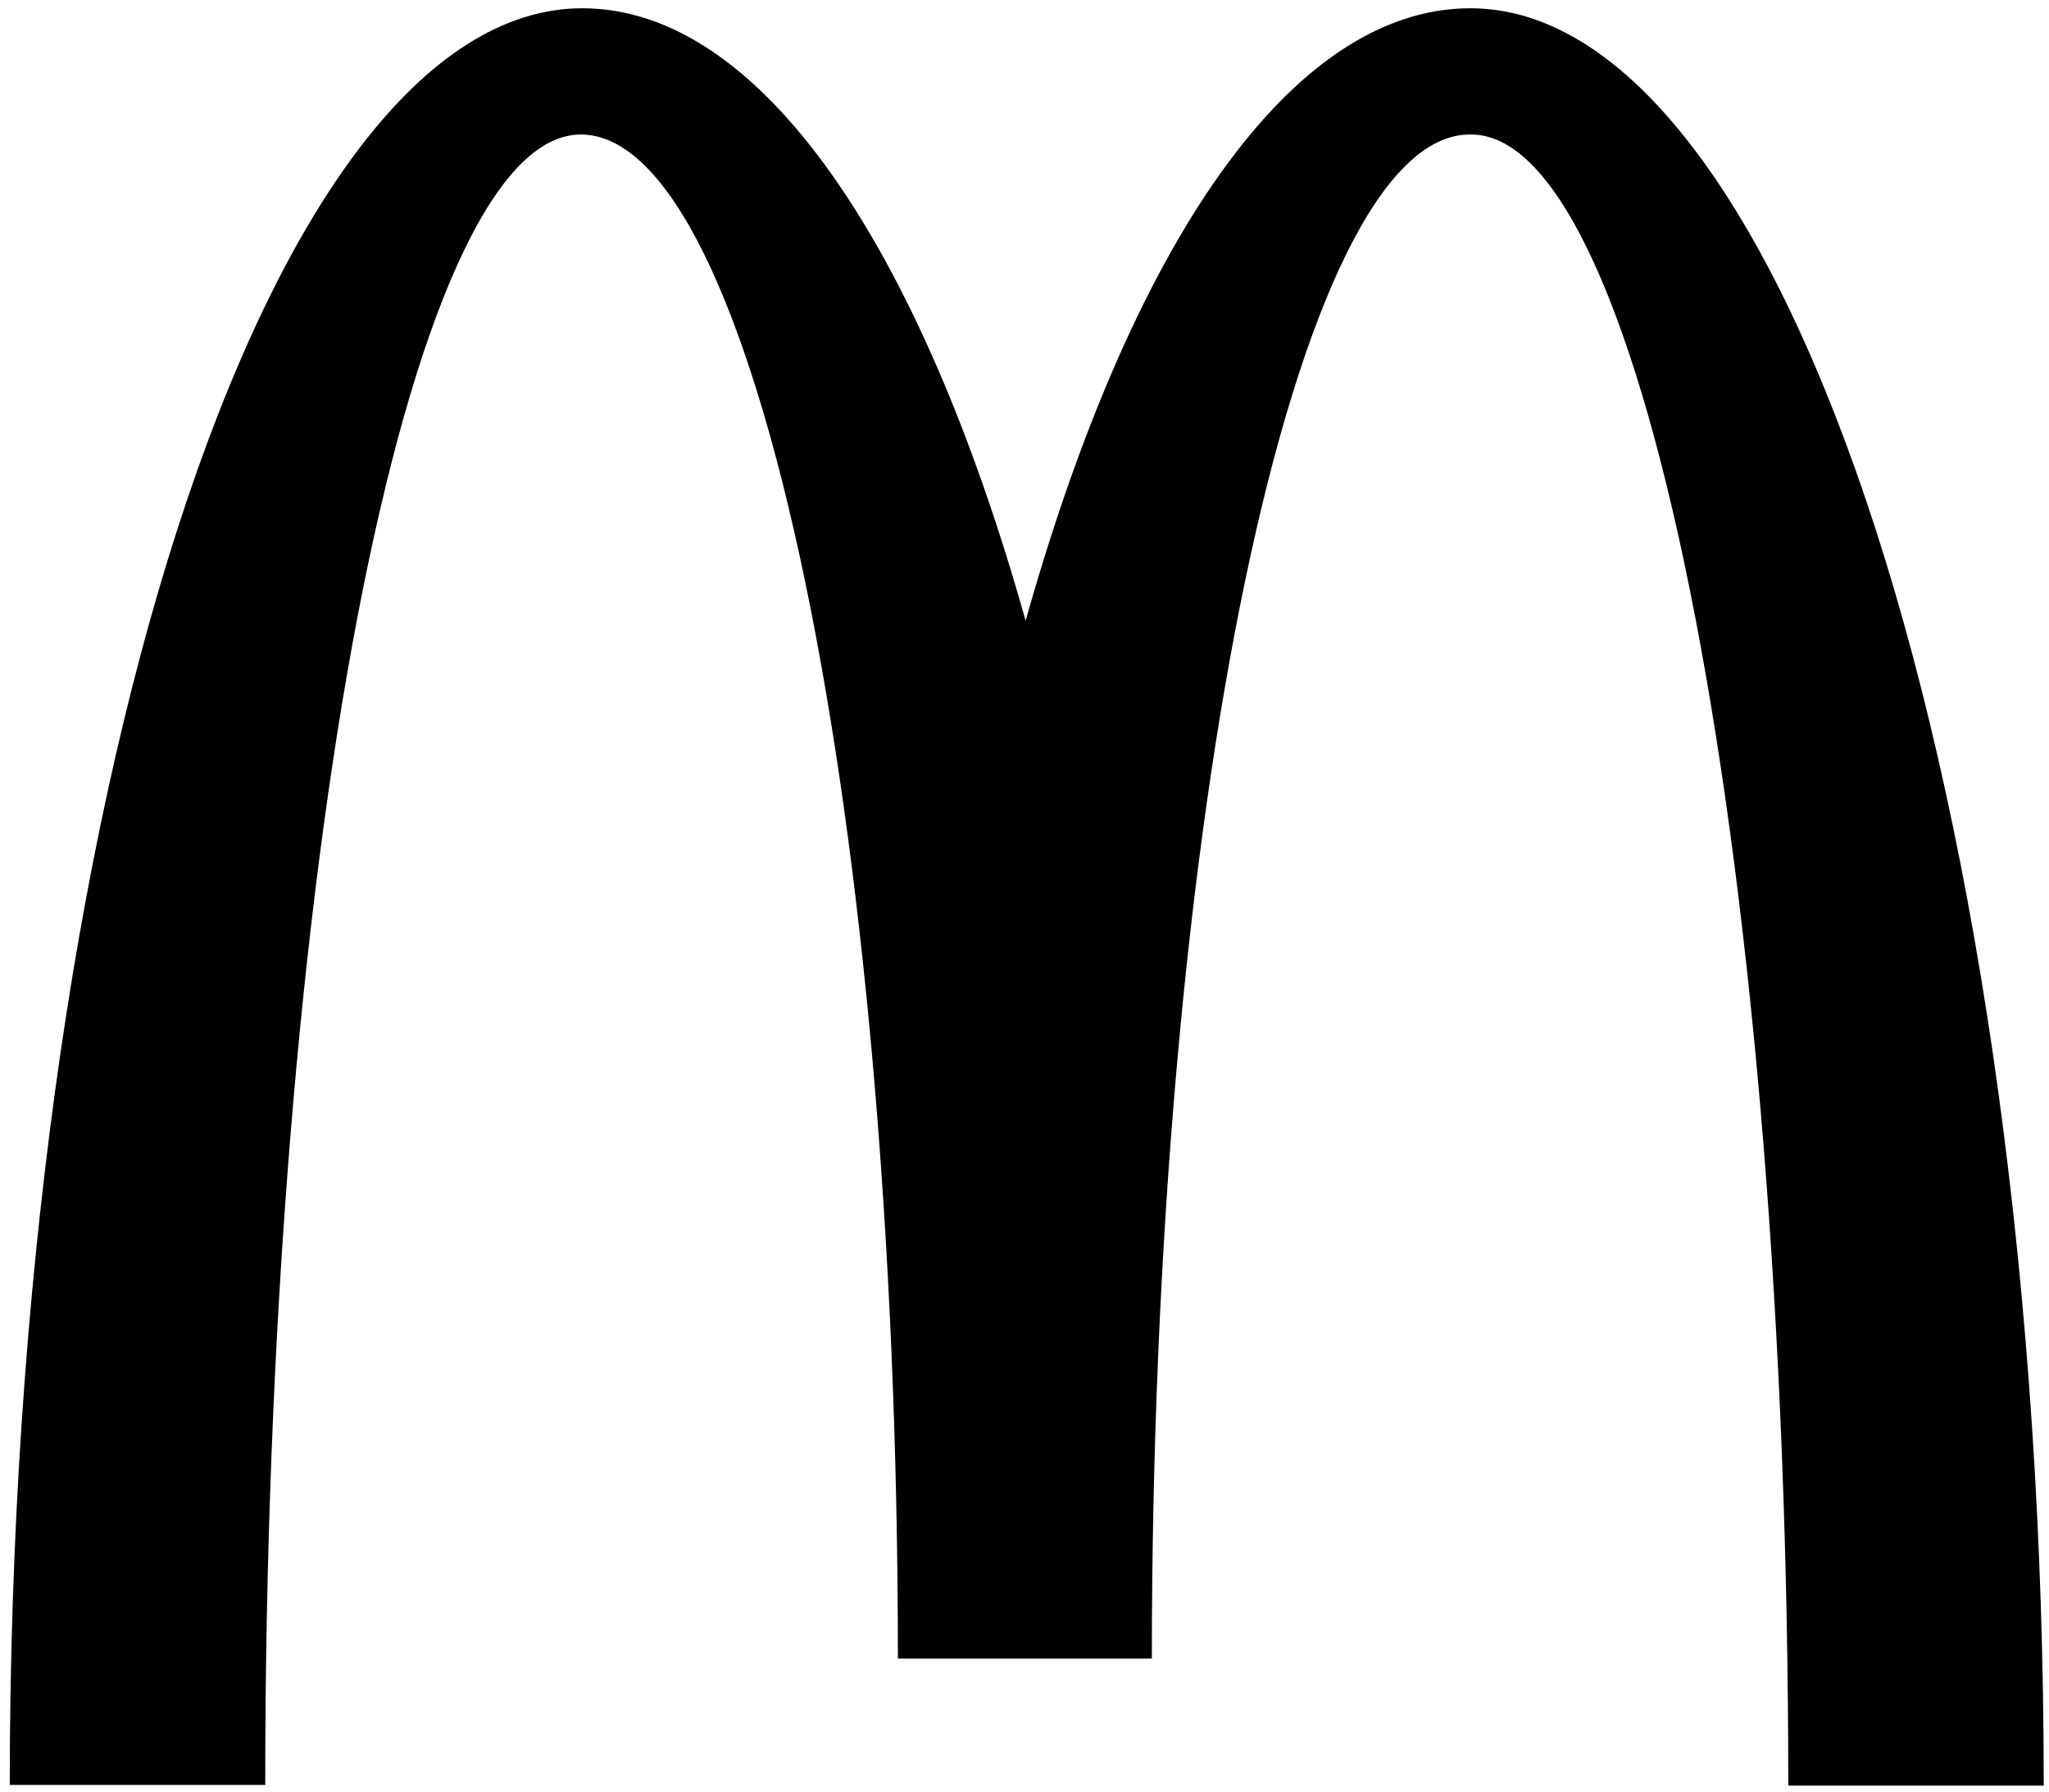
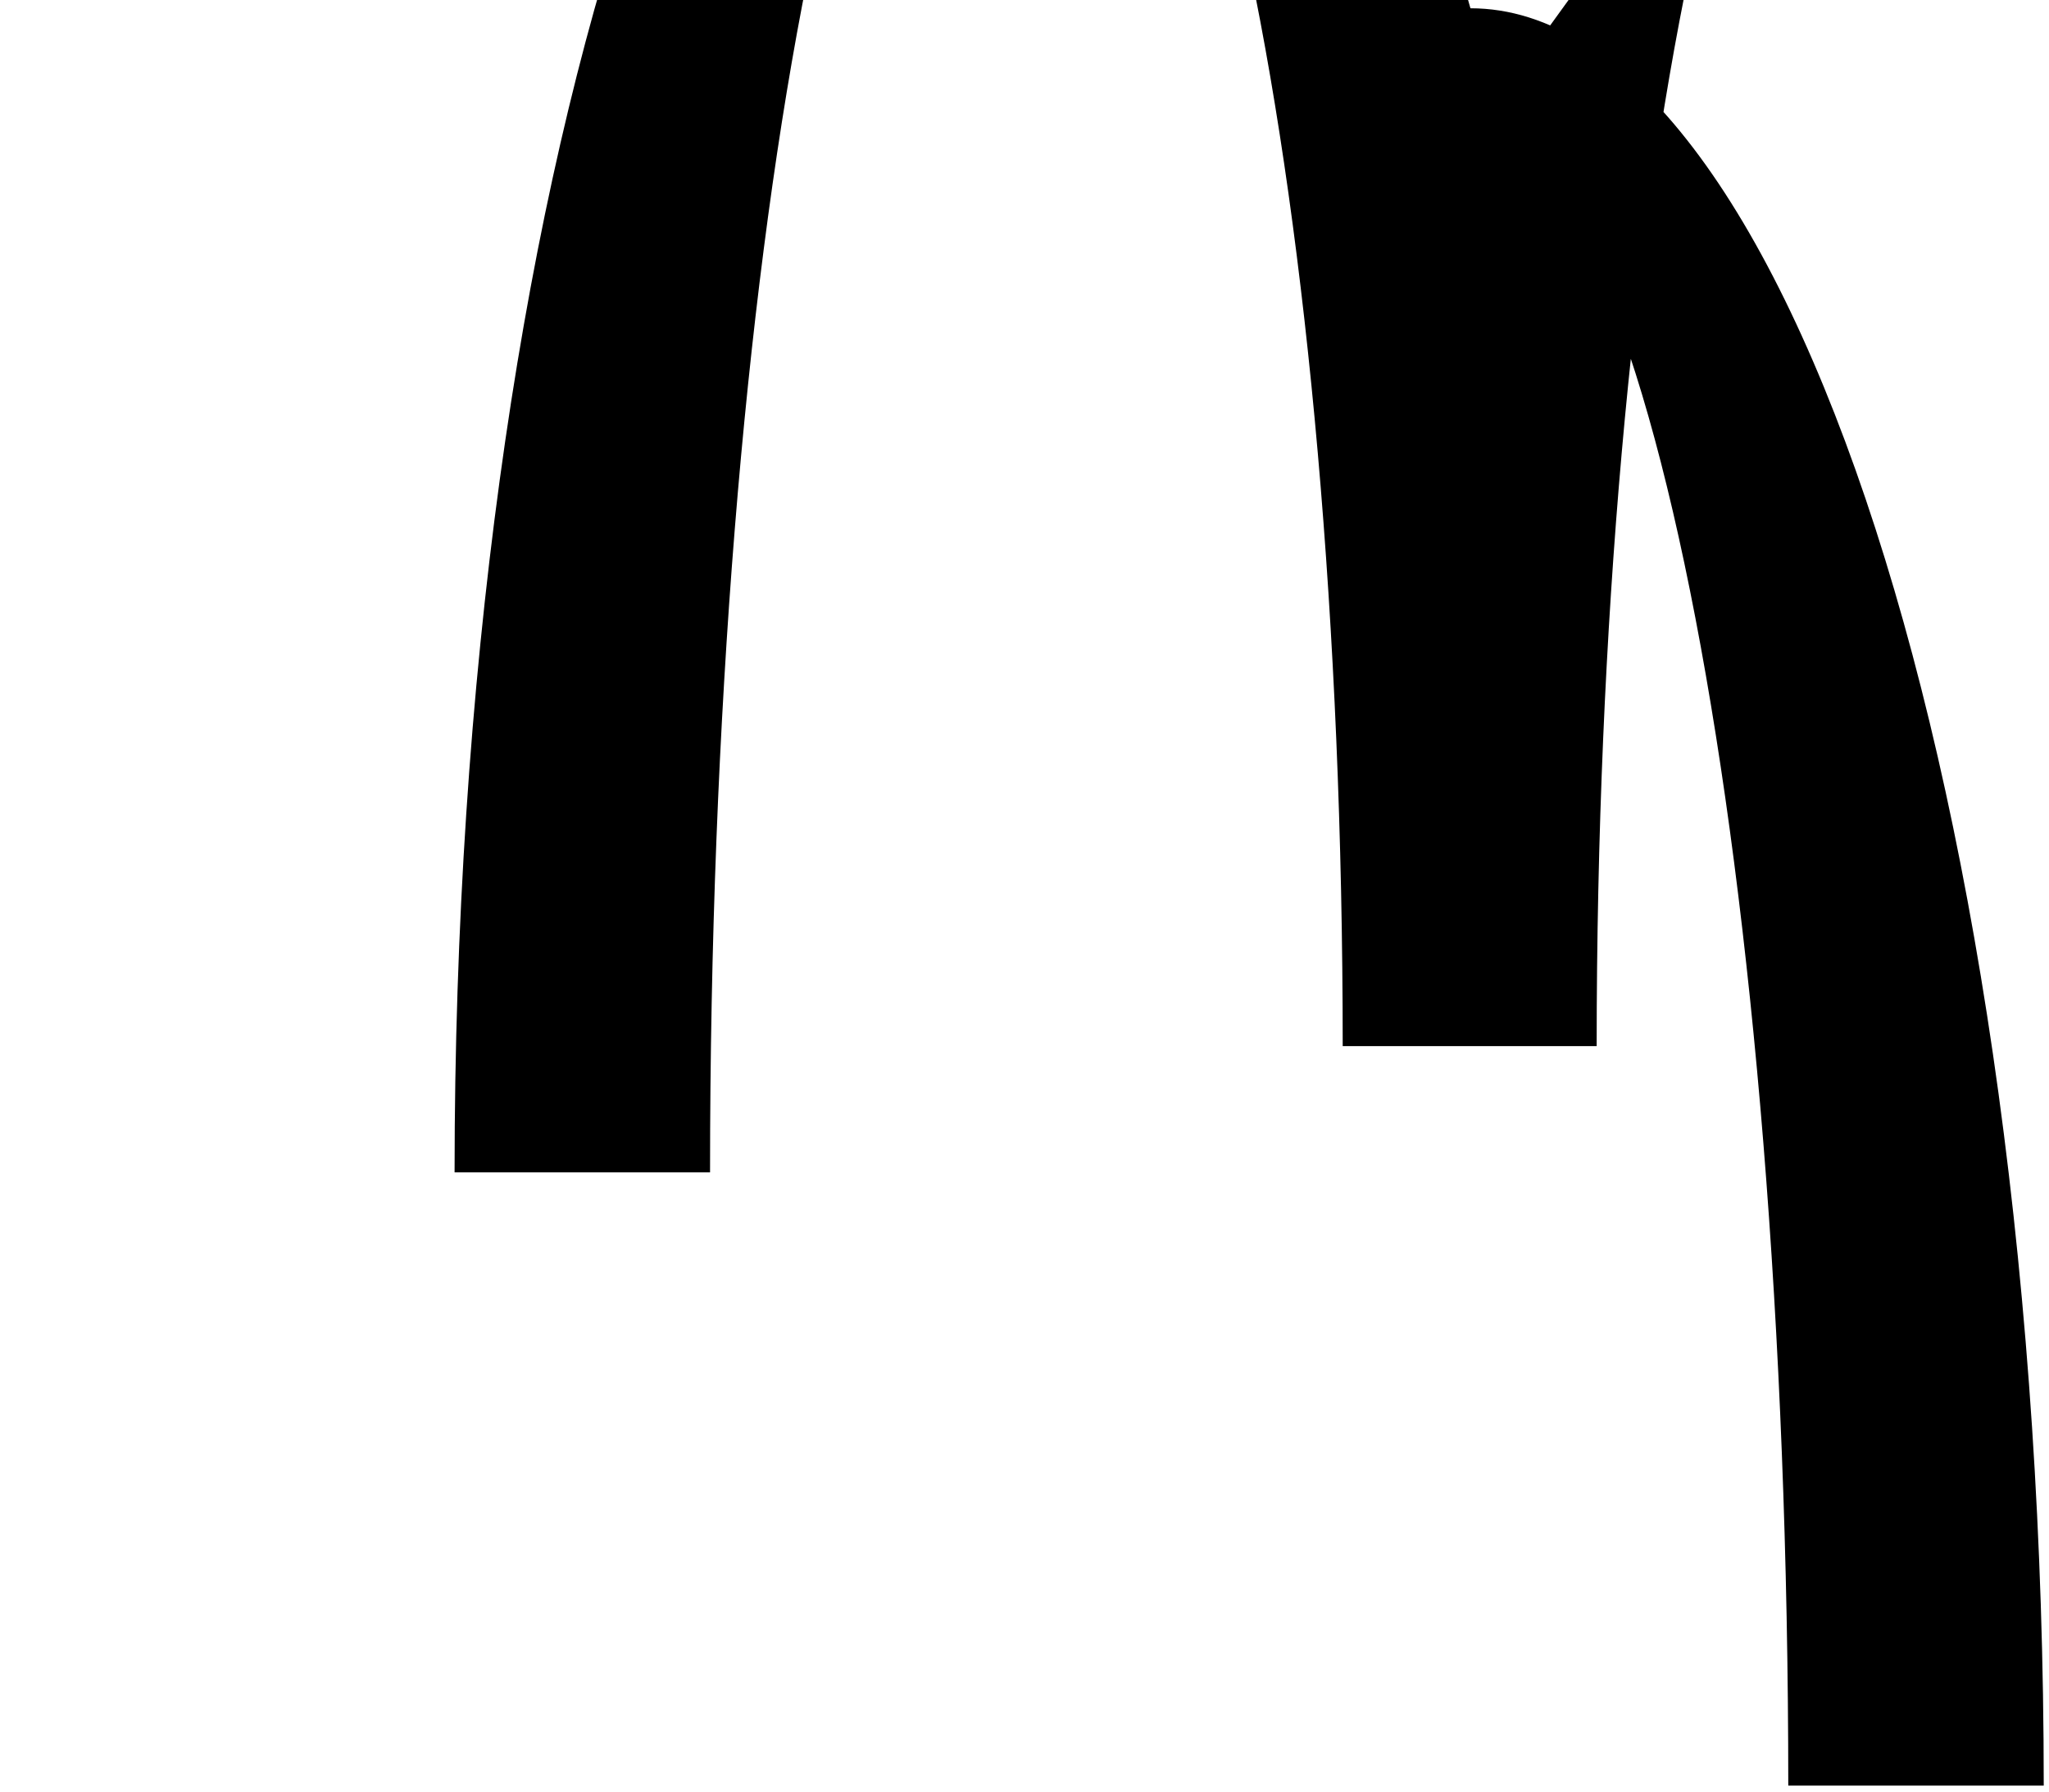
<svg xmlns="http://www.w3.org/2000/svg" id="Layer_1" x="0px" y="0px" viewBox="0 0 272.7 238.5" style="enable-background:new 0 0 272.7 238.5;" xml:space="preserve">
-   <path d="M195.8,17.9c23.3,0,42.2,98.3,42.2,219.7h34c0-130.7-34.3-236.5-76.3-236.5c-24,0-45.2,31.7-59.2,81.5 c-14-49.8-35.2-81.5-59-81.5c-42,0-76.2,105.7-76.2,236.4h34c0-121.4,18.7-219.6,42-219.6s42.2,90.8,42.2,202.8h33.8 c0-112,19-202.8,42.3-202.8" />
+   <path d="M195.8,17.9c23.3,0,42.2,98.3,42.2,219.7h34c0-130.7-34.3-236.5-76.3-236.5c-14-49.8-35.2-81.5-59-81.5c-42,0-76.2,105.7-76.2,236.4h34c0-121.4,18.7-219.6,42-219.6s42.2,90.8,42.2,202.8h33.8 c0-112,19-202.8,42.3-202.8" />
</svg>